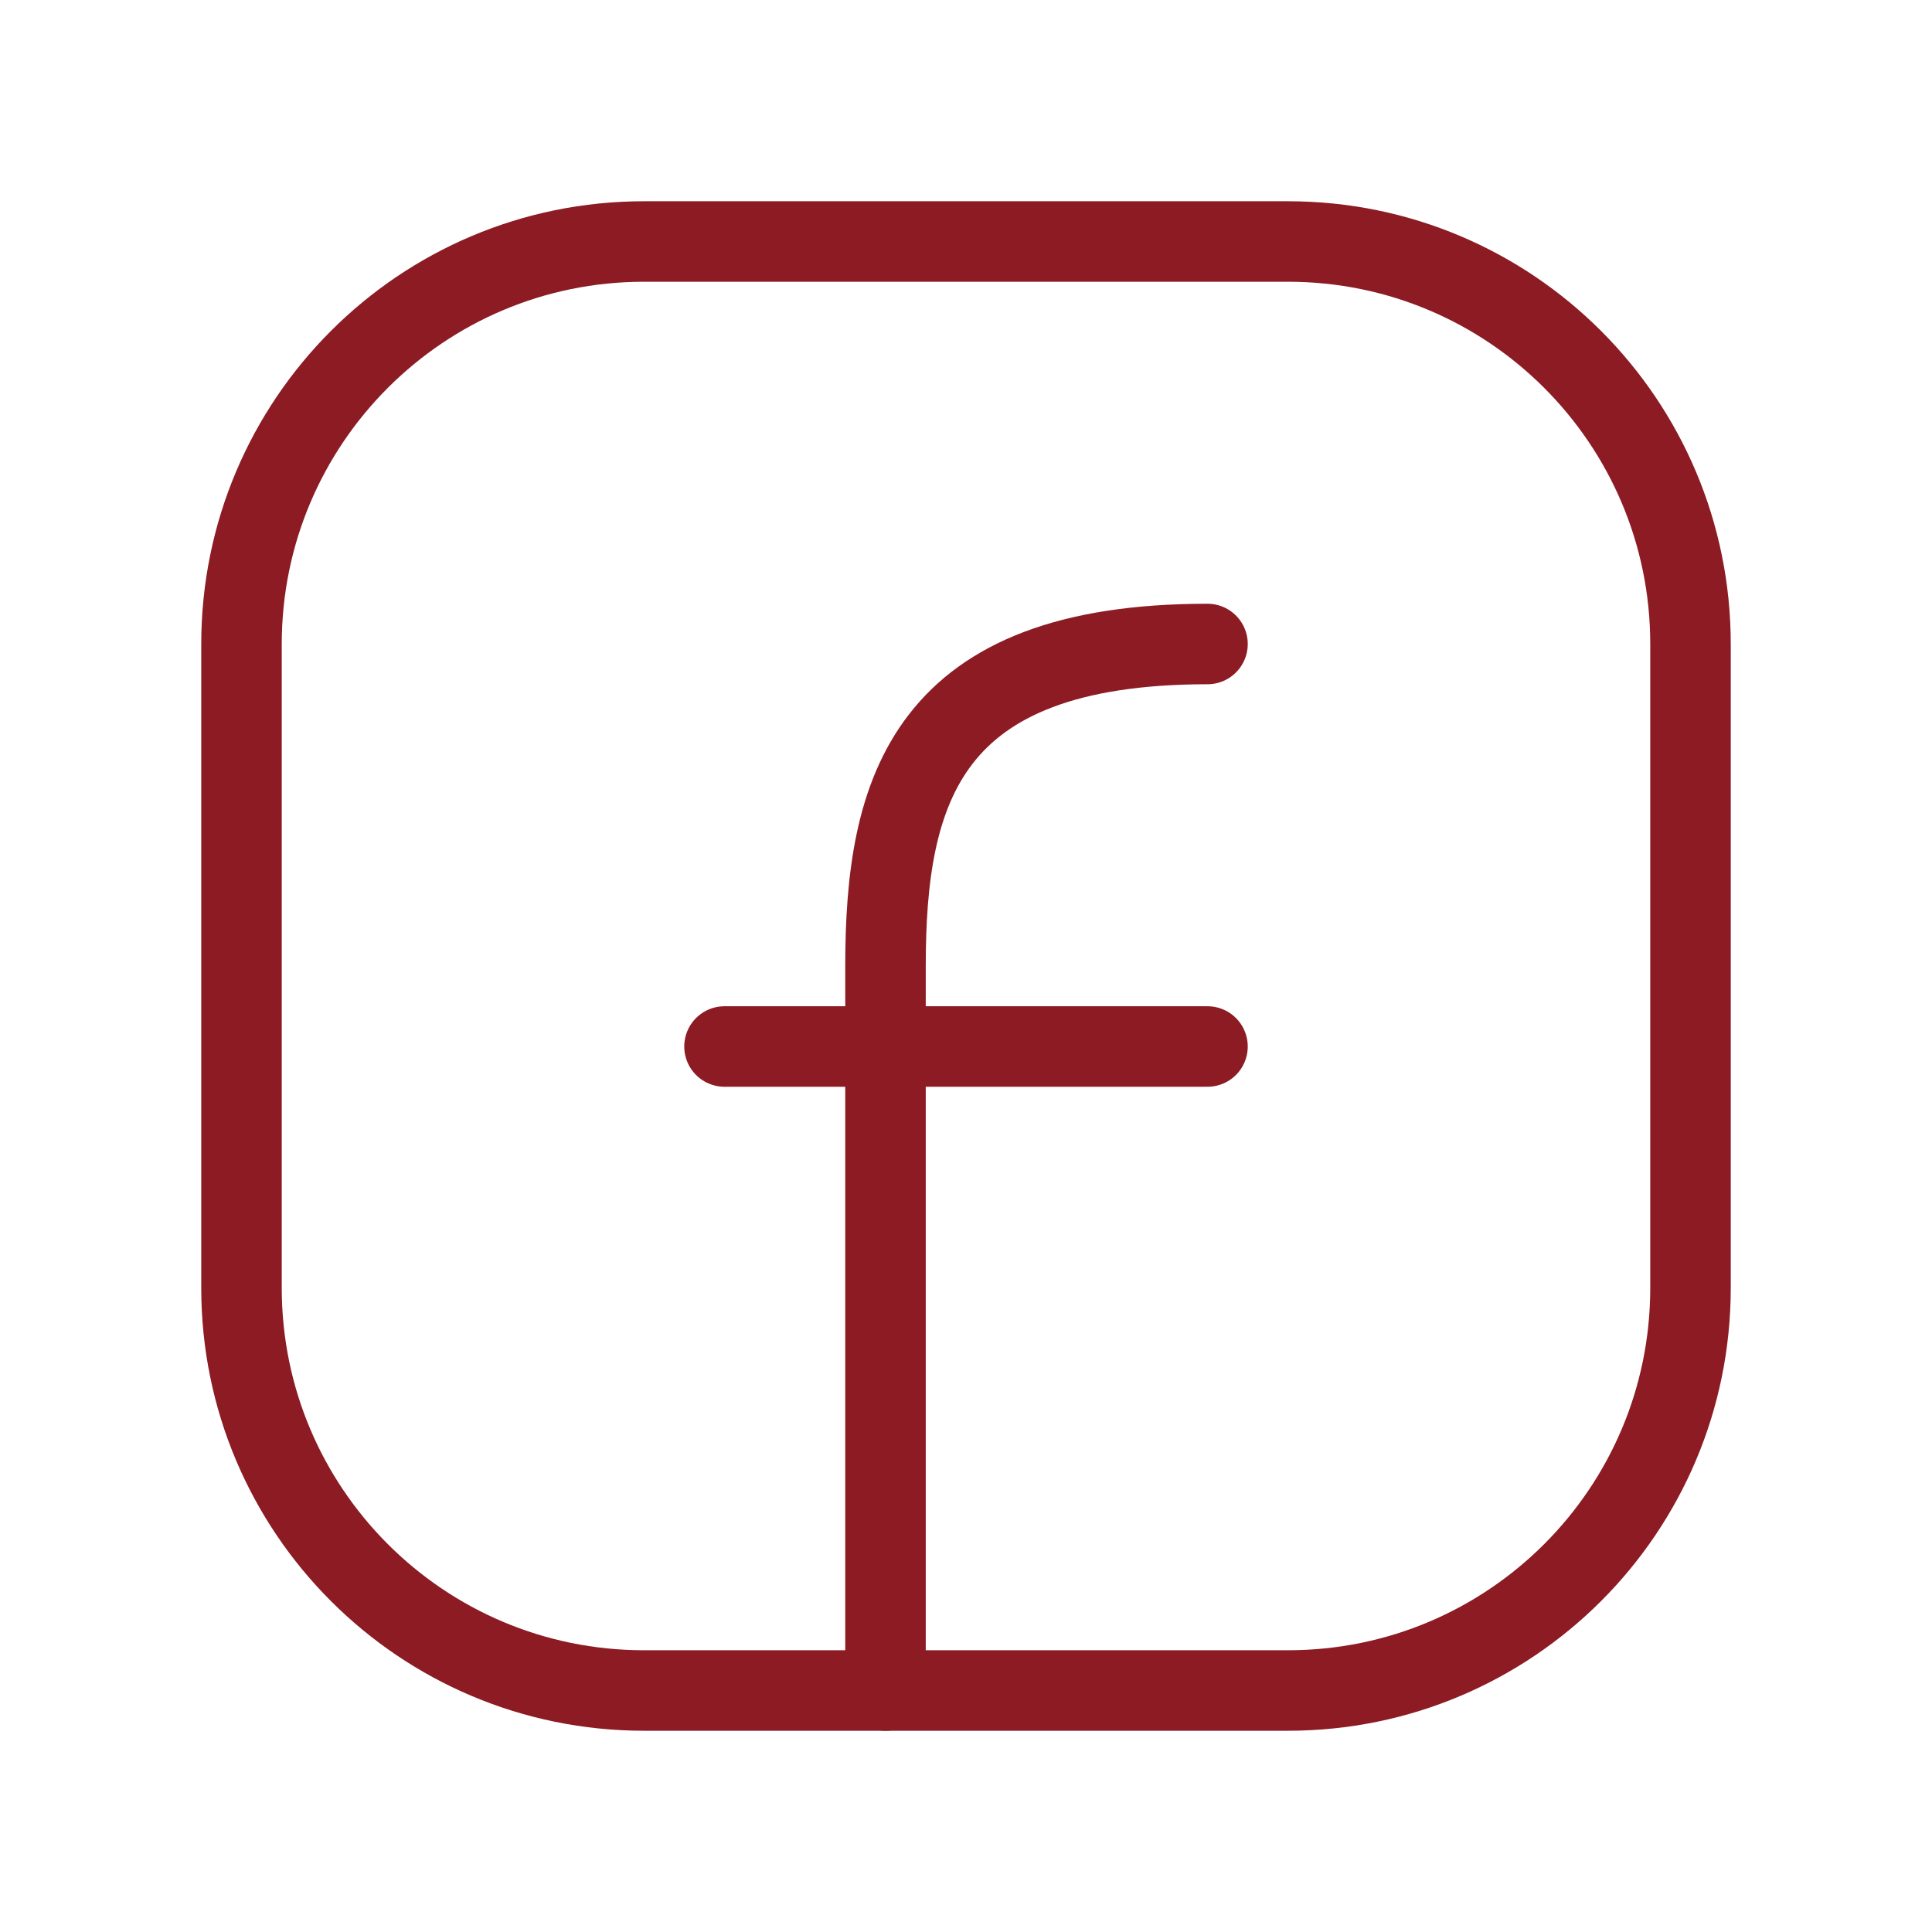
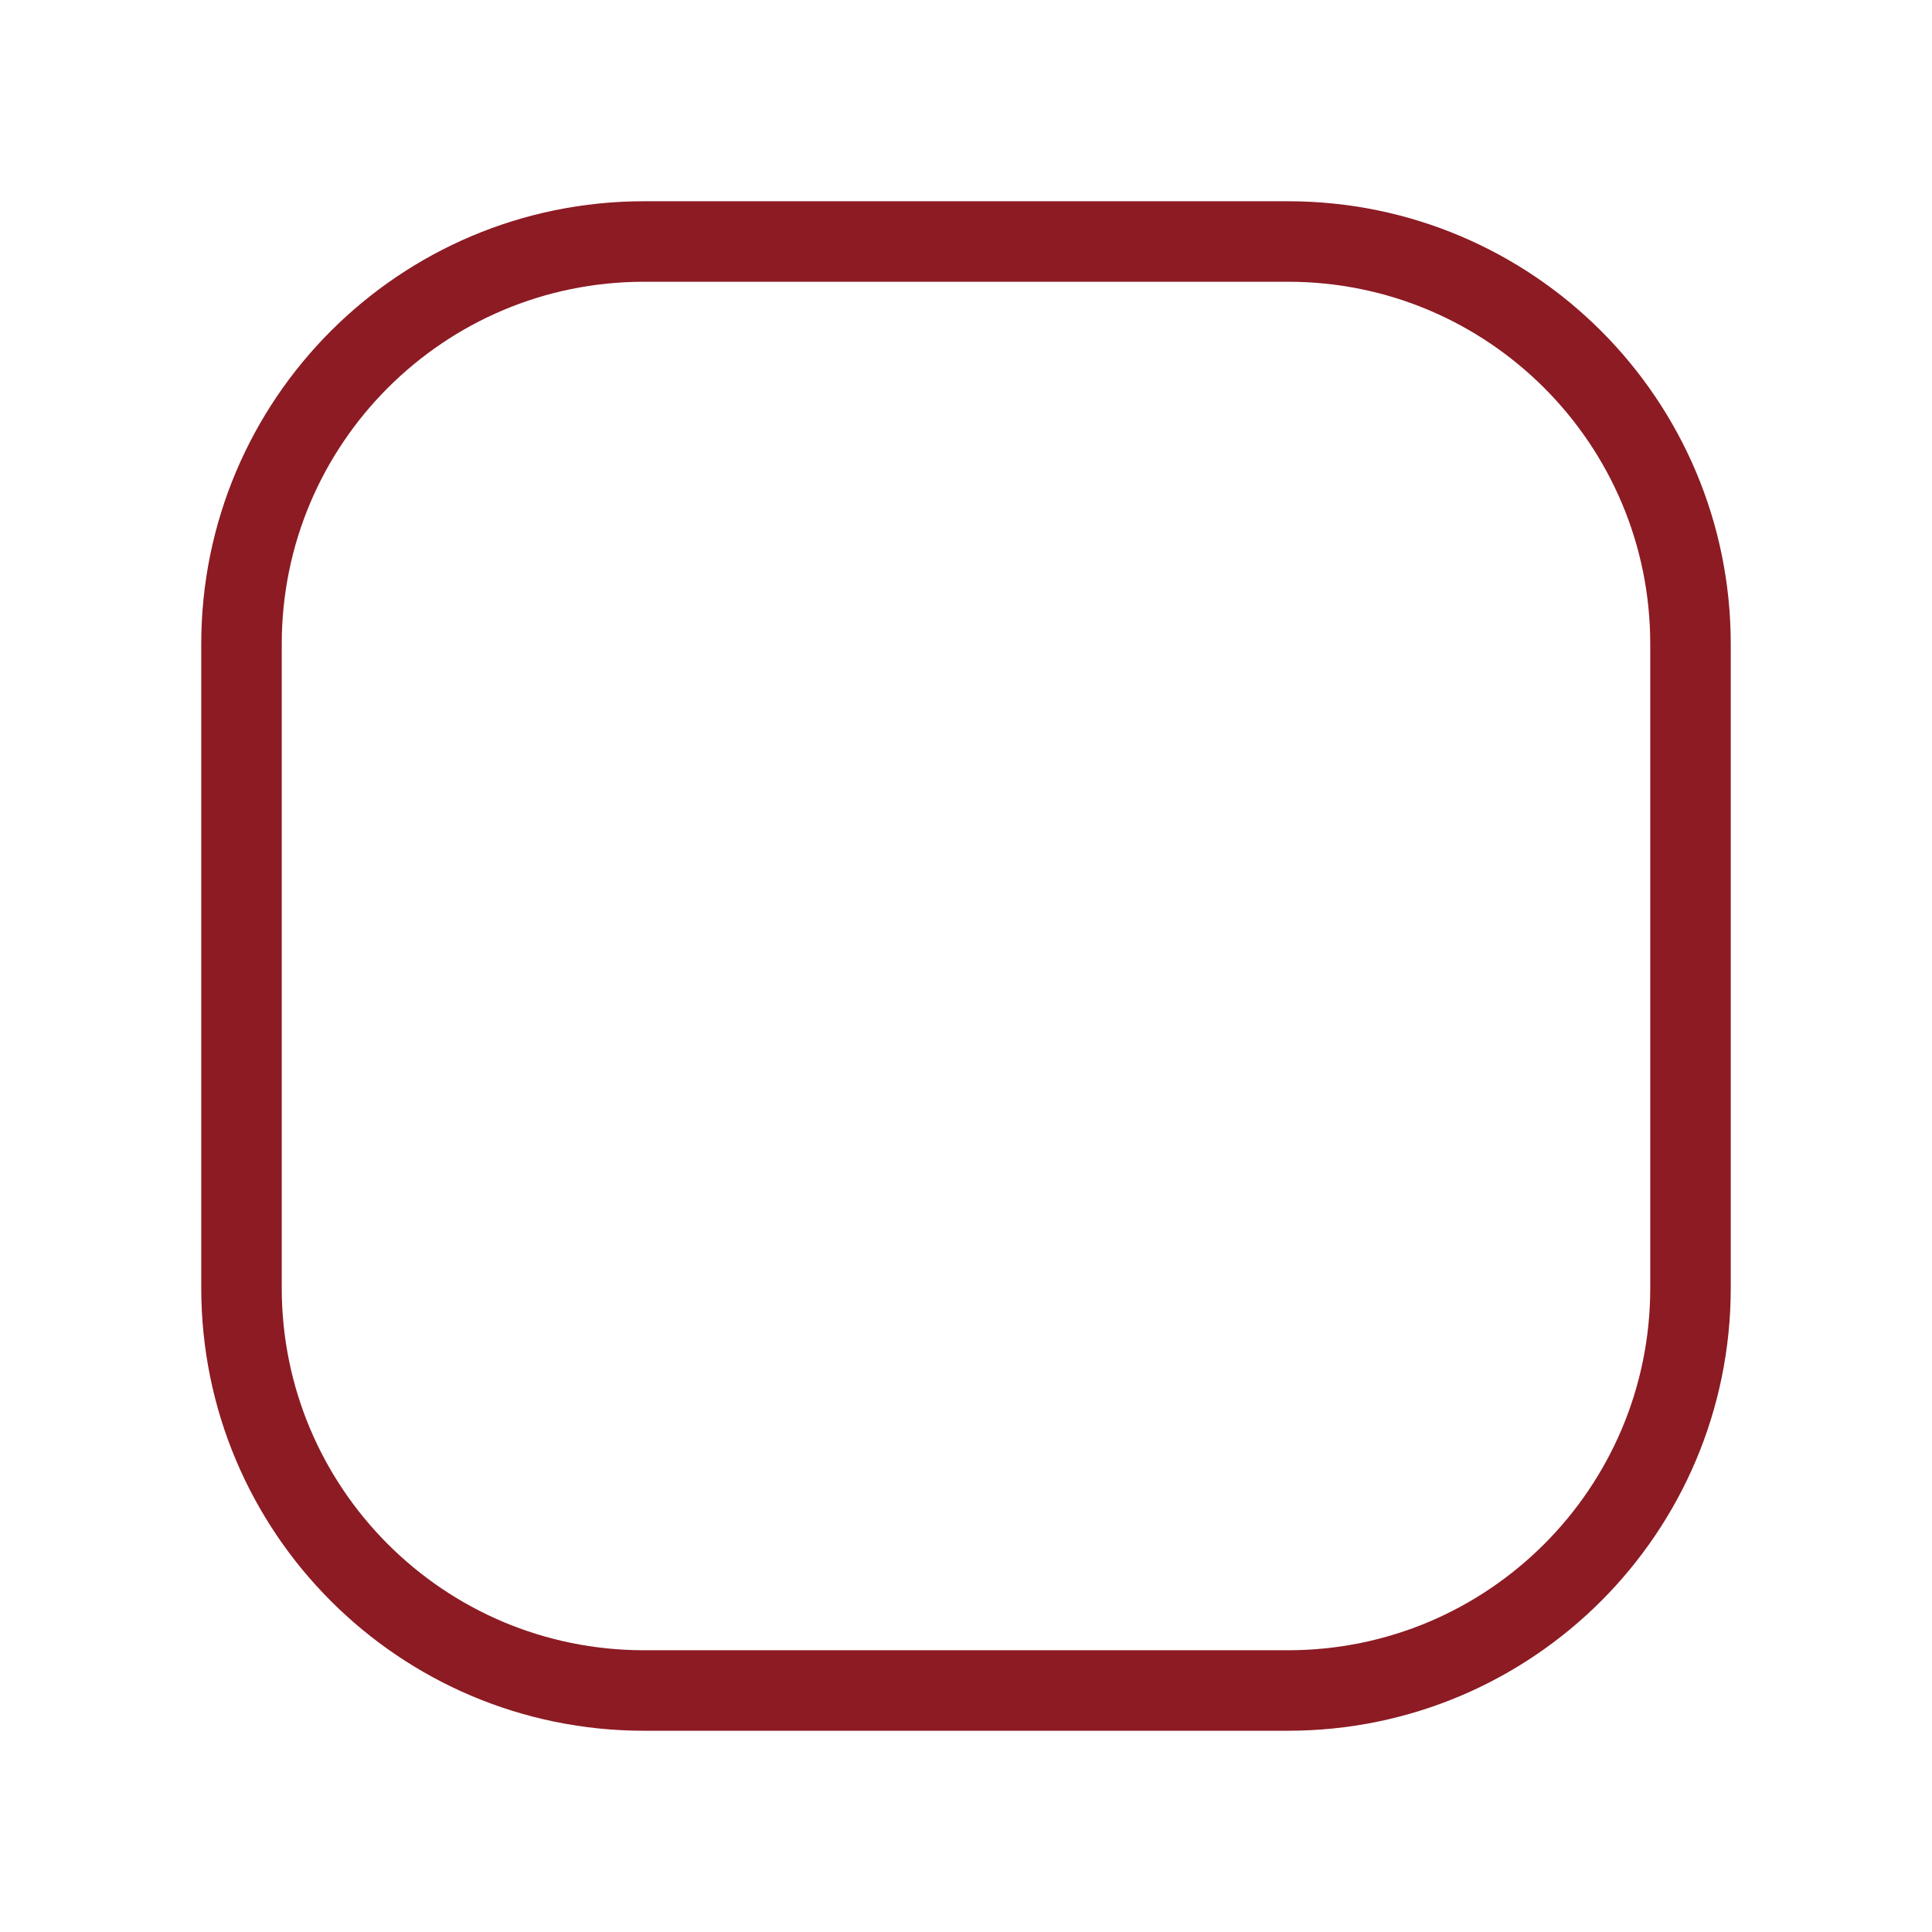
<svg xmlns="http://www.w3.org/2000/svg" width="48" height="48" viewBox="0 0 48 48" fill="none">
  <path d="M42 16V32C42 37.523 37.523 42 32 42H16C10.477 42 6 37.523 6 32V16C6 10.477 10.477 6 16 6H32C37.523 6 42 10.477 42 16Z" stroke="#8C1B23" stroke-width="2" stroke-linecap="round" stroke-linejoin="round" />
-   <path d="M22 42C22 36 22 30 22 24C22 19.625 23 16 30 16" stroke="#8C1B23" stroke-width="2" stroke-linecap="round" stroke-linejoin="round" />
-   <path d="M18 26H22H30" stroke="#8C1B23" stroke-width="2" stroke-linecap="round" stroke-linejoin="round" />
</svg>